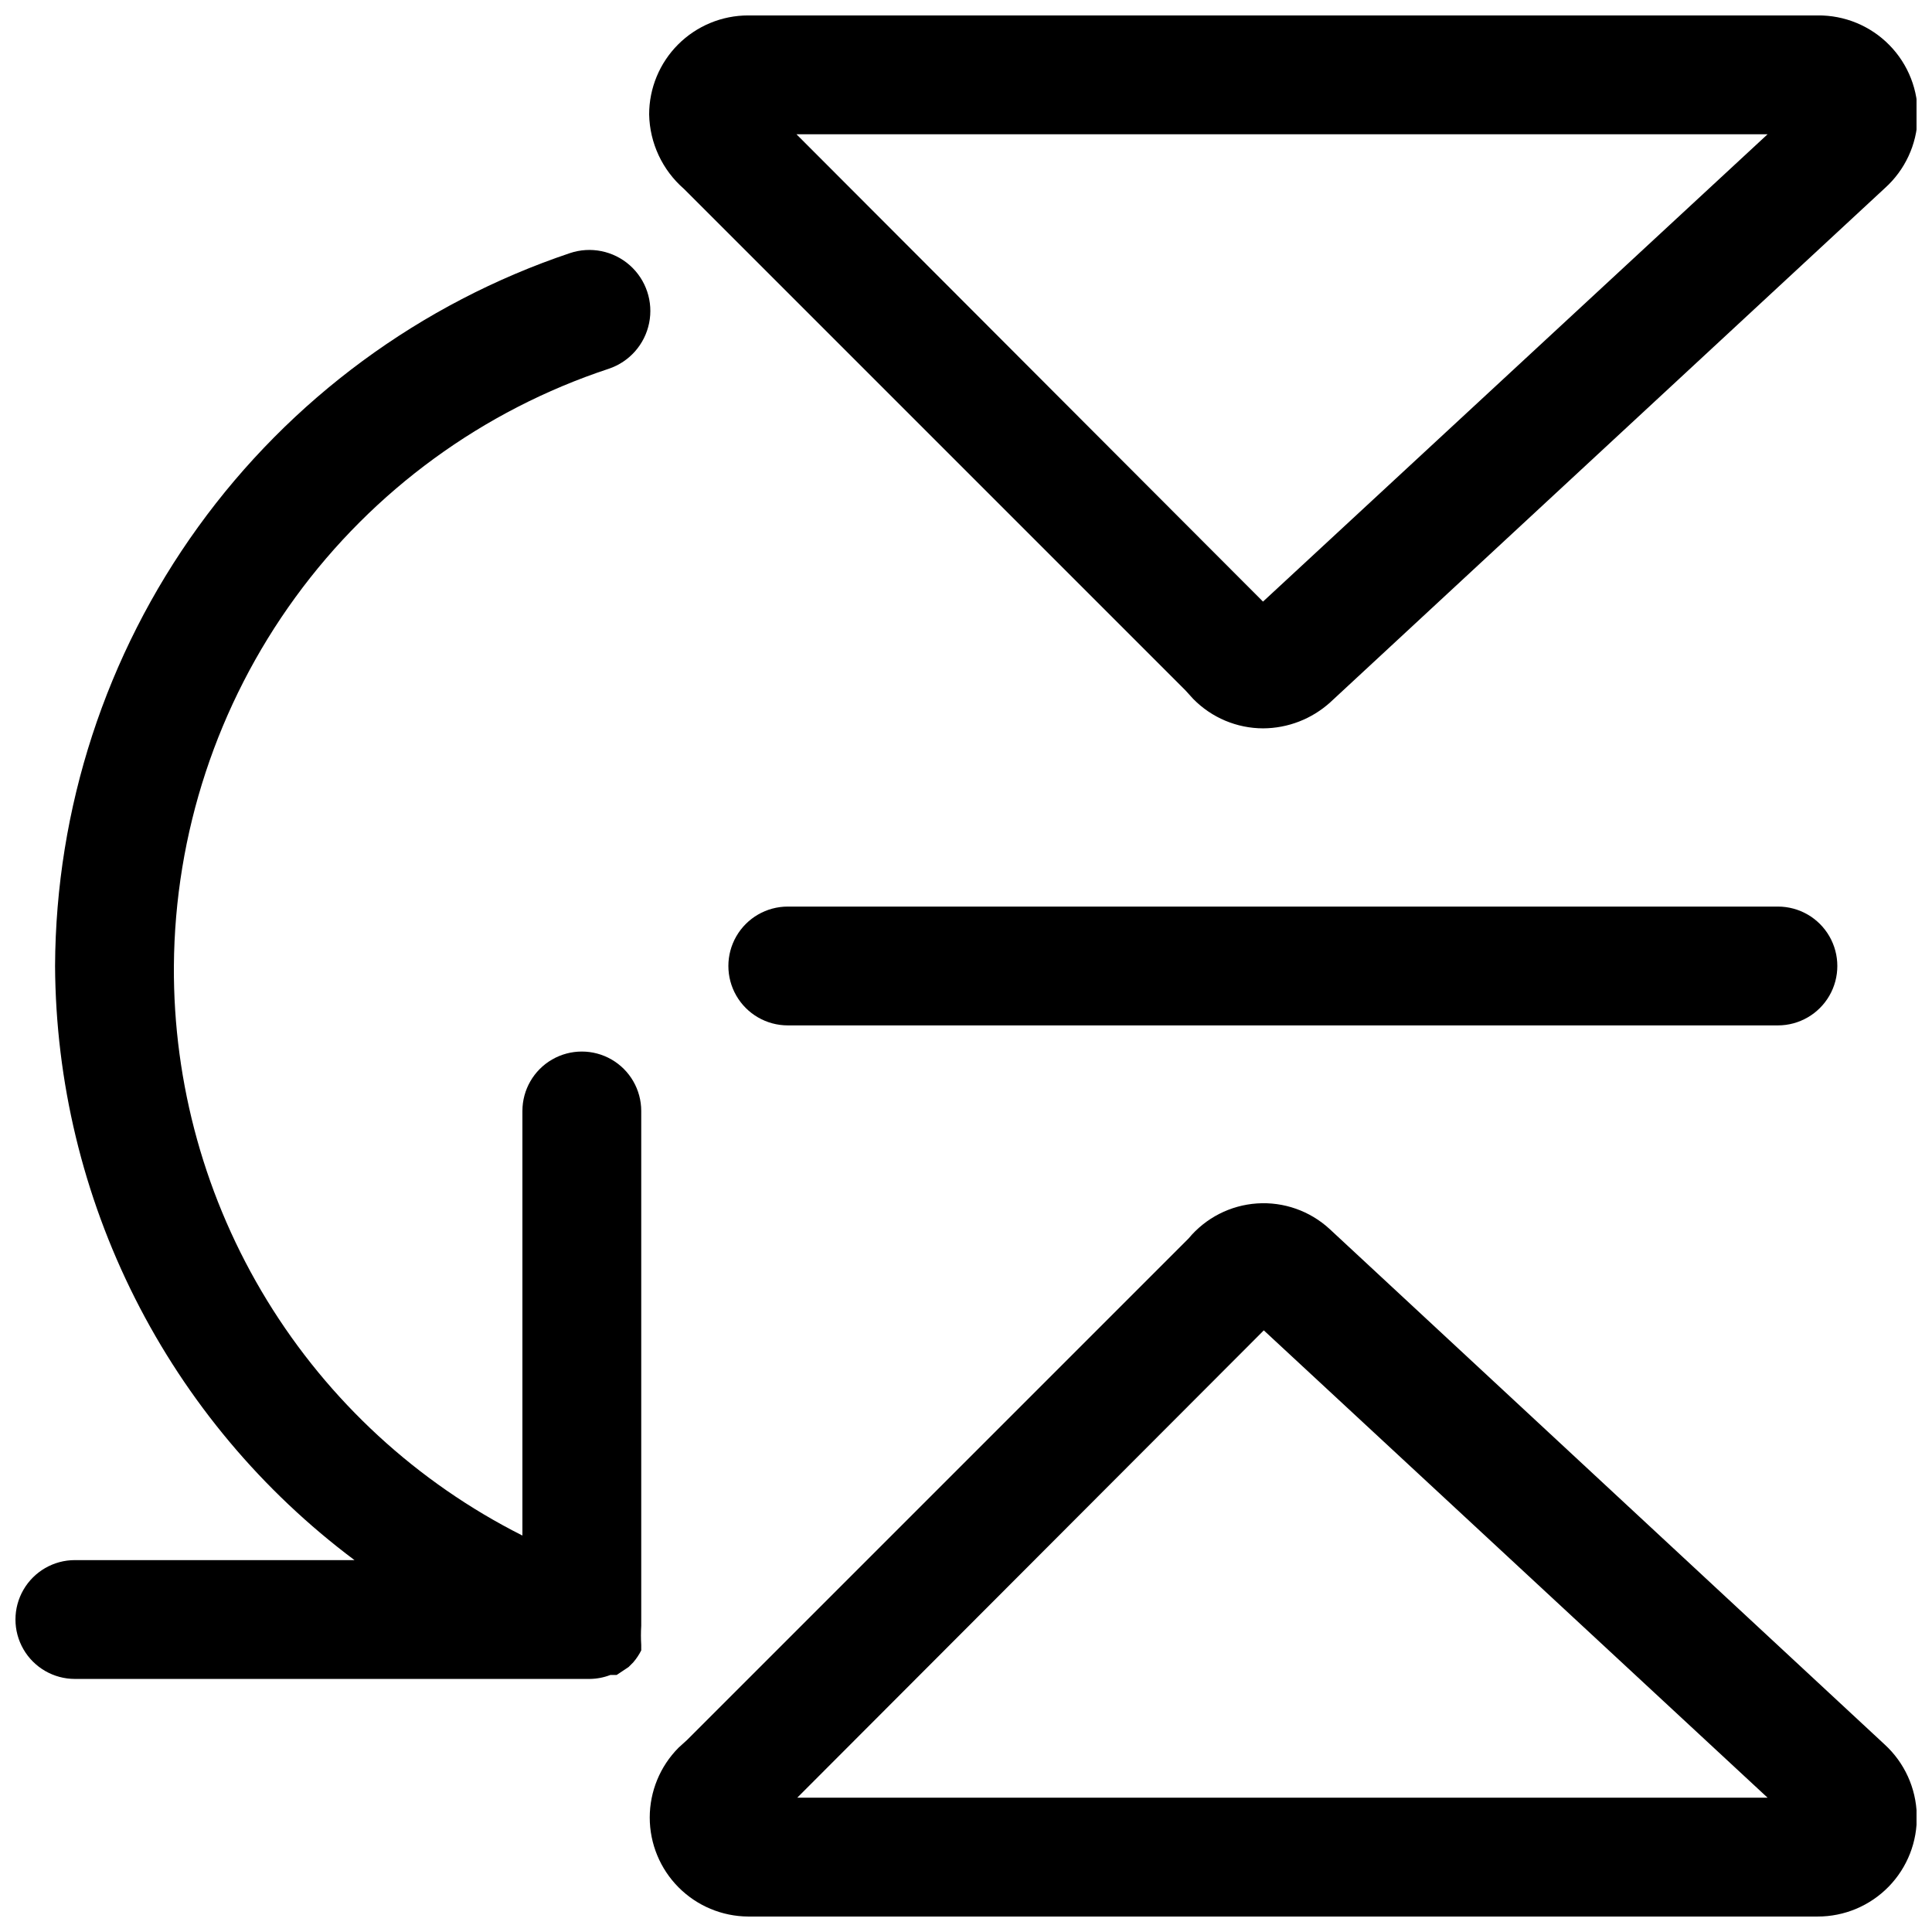
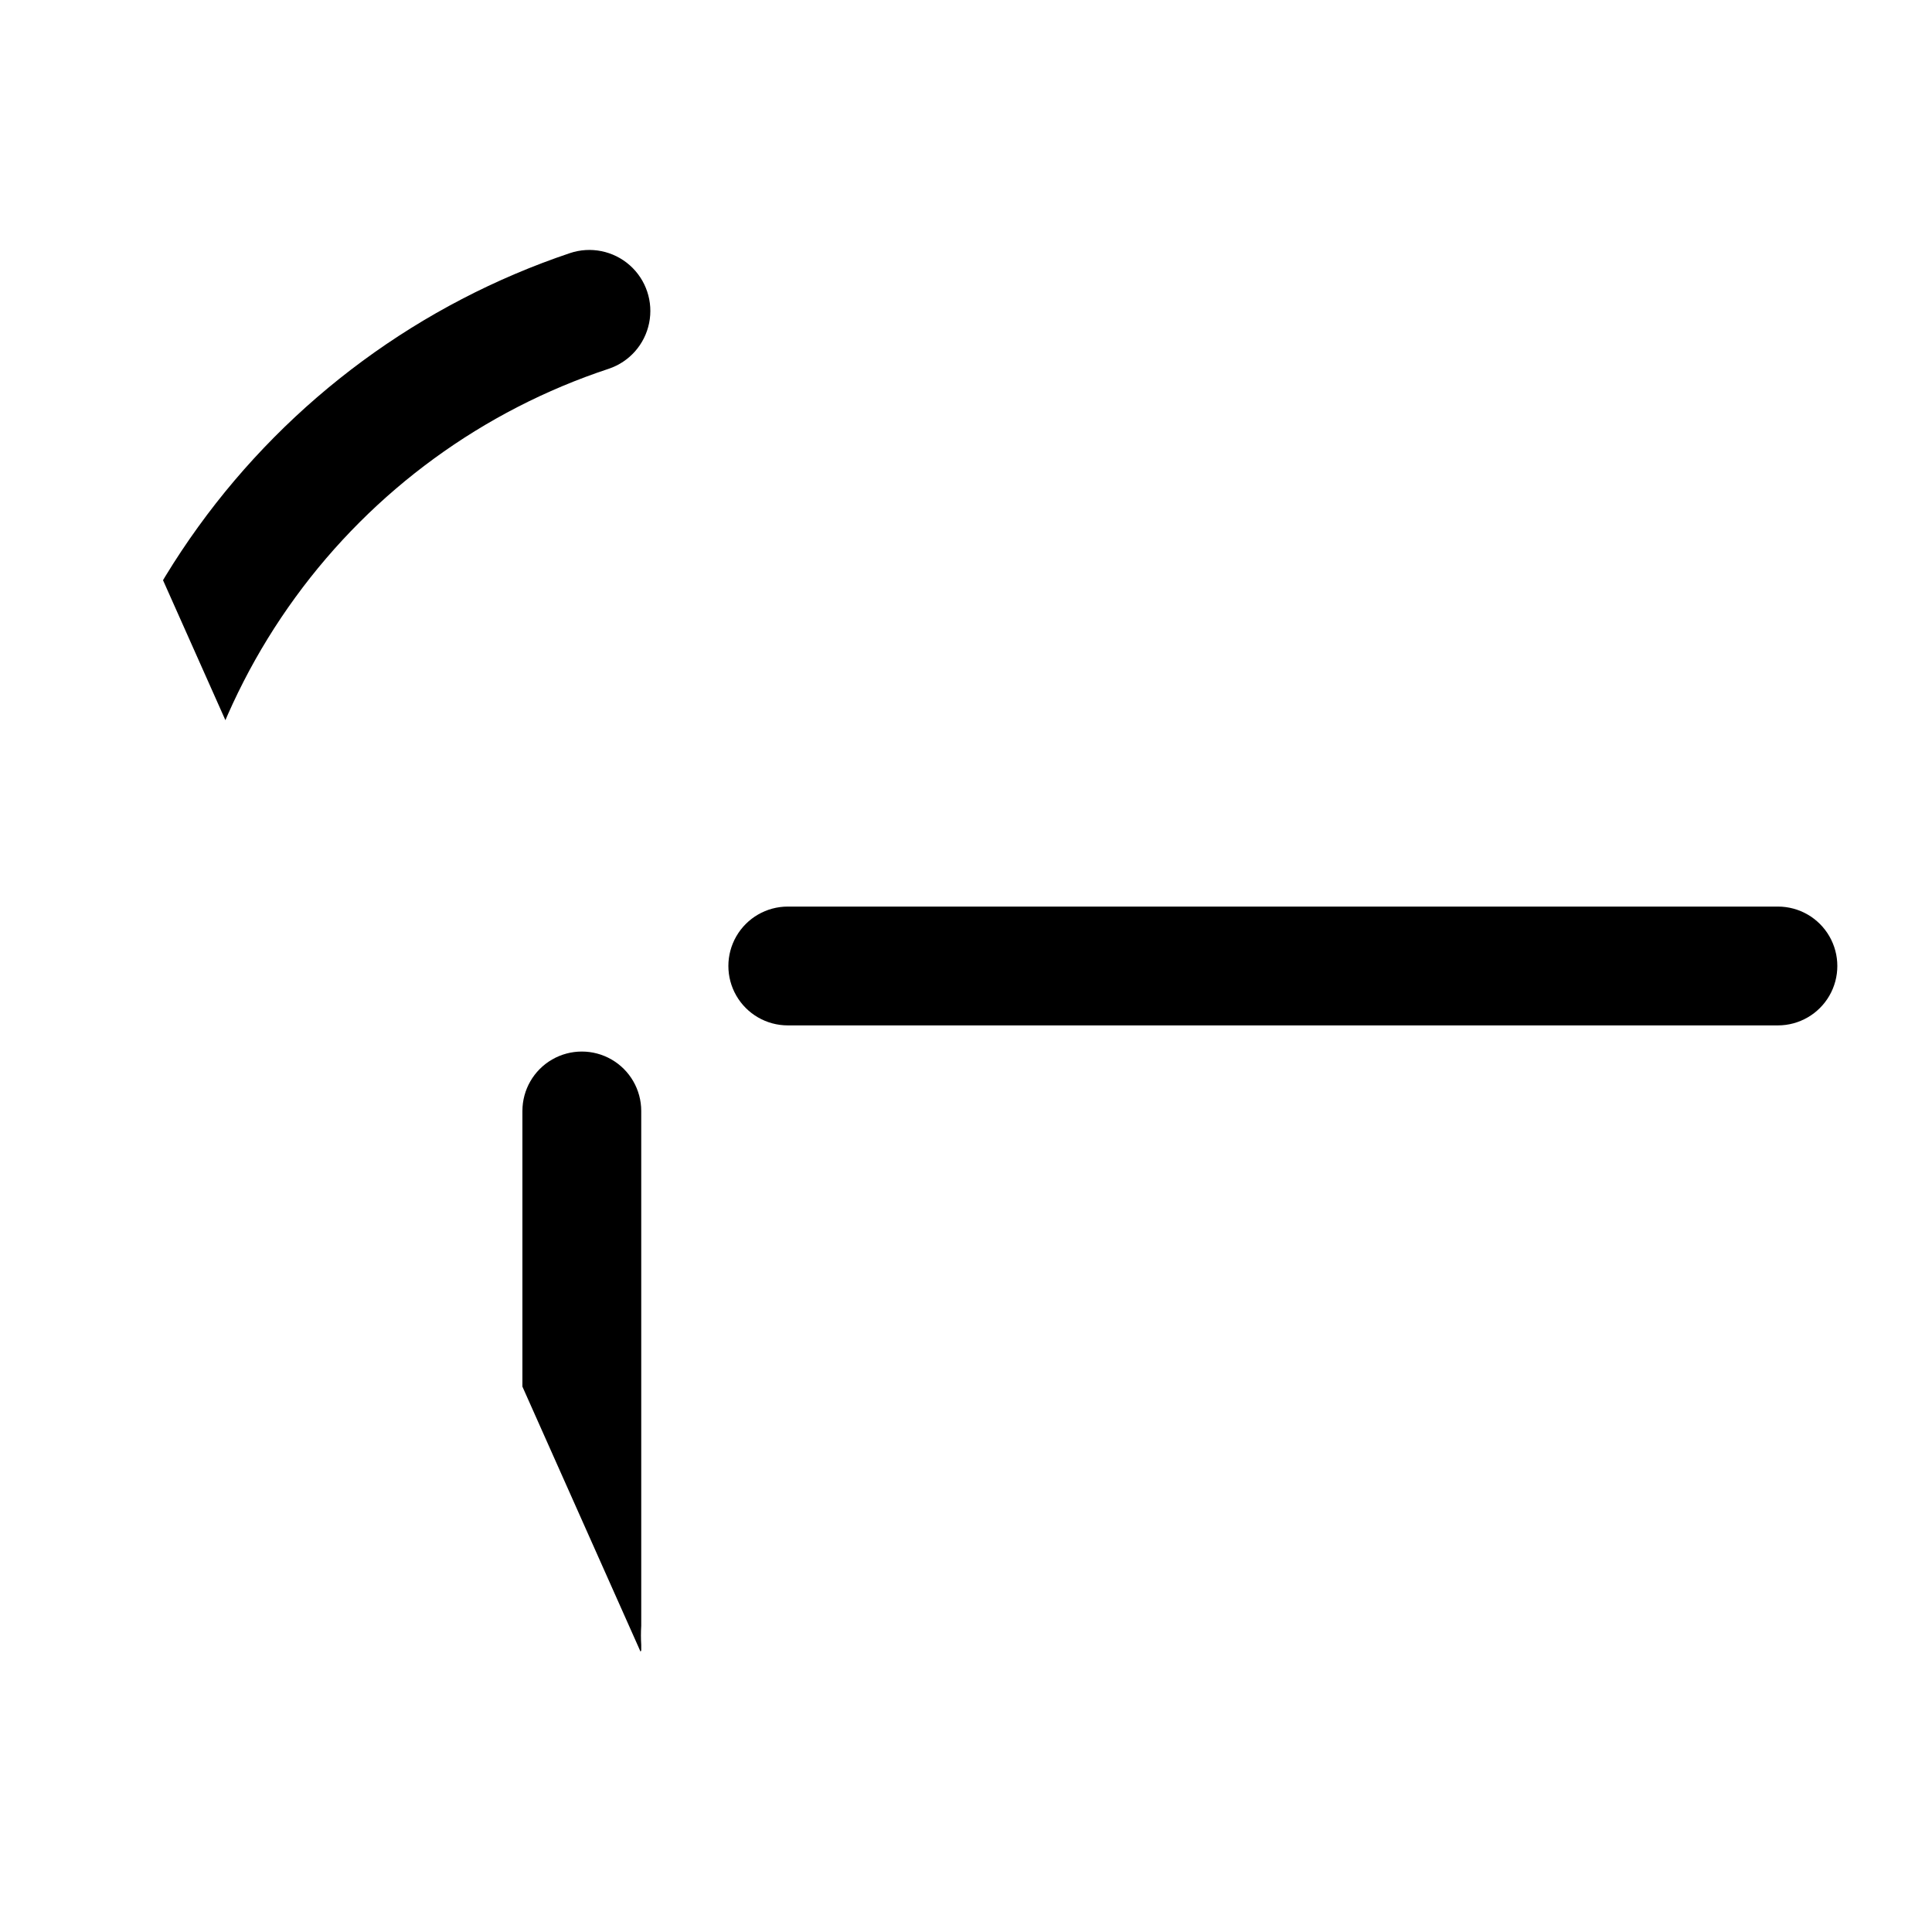
<svg xmlns="http://www.w3.org/2000/svg" width="800px" height="800px" version="1.1" viewBox="144 144 512 512">
  <defs>
    <clipPath id="c">
      <path d="m316 462h335.9v189.9h-335.9z" />
    </clipPath>
    <clipPath id="b">
-       <path d="m316 148.09h335.9v189.91h-335.9z" />
-     </clipPath>
+       </clipPath>
    <clipPath id="a">
-       <path d="m148.09 210h168.91v379h-168.91z" />
+       <path d="m148.09 210h168.91v379z" />
    </clipPath>
  </defs>
  <path d="m615.17 415.74c5.625 0 10.82-3 13.633-7.871s2.812-10.875 0-15.746-8.008-7.871-13.633-7.871h-262.4c-5.625 0-10.82 3-13.633 7.871s-2.812 10.875 0 15.746 8.008 7.871 13.633 7.871z" />
  <g clip-path="url(#c)">
-     <path d="m496.35 469.69c-5.207-4.793-12.16-7.242-19.223-6.766-7.066 0.477-13.625 3.836-18.145 9.285l-132.88 132.88-2.309 2.098v0.004c-4.875 4.918-7.609 11.566-7.606 18.496 0.008 6.926 2.75 13.57 7.637 18.48 4.887 4.914 11.516 7.691 18.441 7.734h283.39c7.094 0.023 13.895-2.832 18.852-7.906 4.957-5.078 7.648-11.945 7.457-19.035-0.191-7.094-3.246-13.809-8.465-18.609zm-141.07 150.72 123.64-123.85 133.51 123.85z" />
-   </g>
+     </g>
  <g clip-path="url(#b)">
-     <path d="m625.66 148.09h-283.39c-6.957 0-13.633 2.766-18.555 7.684-4.922 4.922-7.684 11.598-7.684 18.555 0.152 7.59 3.508 14.758 9.234 19.734l132.88 132.88 2.098 2.309h0.004c4.875 4.953 11.523 7.75 18.473 7.769 6.602-0.023 12.957-2.492 17.844-6.93l146.95-136.24c5.324-4.781 8.465-11.531 8.695-18.688 0.227-7.156-2.477-14.094-7.488-19.203-5.012-5.113-11.895-7.957-19.051-7.871zm-146.95 155.34-123.64-123.85h257.36z" />
-   </g>
+     </g>
  <g clip-path="url(#a)">
    <path d="m305.75 587.88h1.68l3.148-2.098 1.258-1.258v-0.004c0.824-0.961 1.531-2.019 2.098-3.148v-1.469c-0.105-1.68-0.105-3.363 0-5.039v-136.45c0-5.625-3-10.824-7.871-13.637-4.871-2.809-10.871-2.809-15.742 0-4.871 2.812-7.875 8.012-7.875 13.637v112.52c-27.918-14.066-51.355-35.648-67.672-62.312-16.32-26.664-24.871-57.355-24.691-88.617 0.246-35.121 11.496-69.281 32.172-97.676 20.672-28.391 49.727-49.586 83.074-60.605 5.477-1.836 9.555-6.457 10.699-12.117 1.148-5.66-0.812-11.5-5.141-15.324-4.332-3.82-10.371-5.043-15.844-3.207-39.613 13.316-74.07 38.691-98.535 72.57-24.469 33.883-37.727 74.566-37.914 116.36 0.164 30.59 7.41 60.723 21.18 88.039 13.766 27.316 33.68 51.074 58.172 69.398h-74.105c-5.621 0-10.82 3.004-13.633 7.875s-2.812 10.871 0 15.742c2.812 4.871 8.012 7.871 13.633 7.871h136.45c1.867-0.02 3.719-0.375 5.461-1.047z" />
  </g>
</svg>